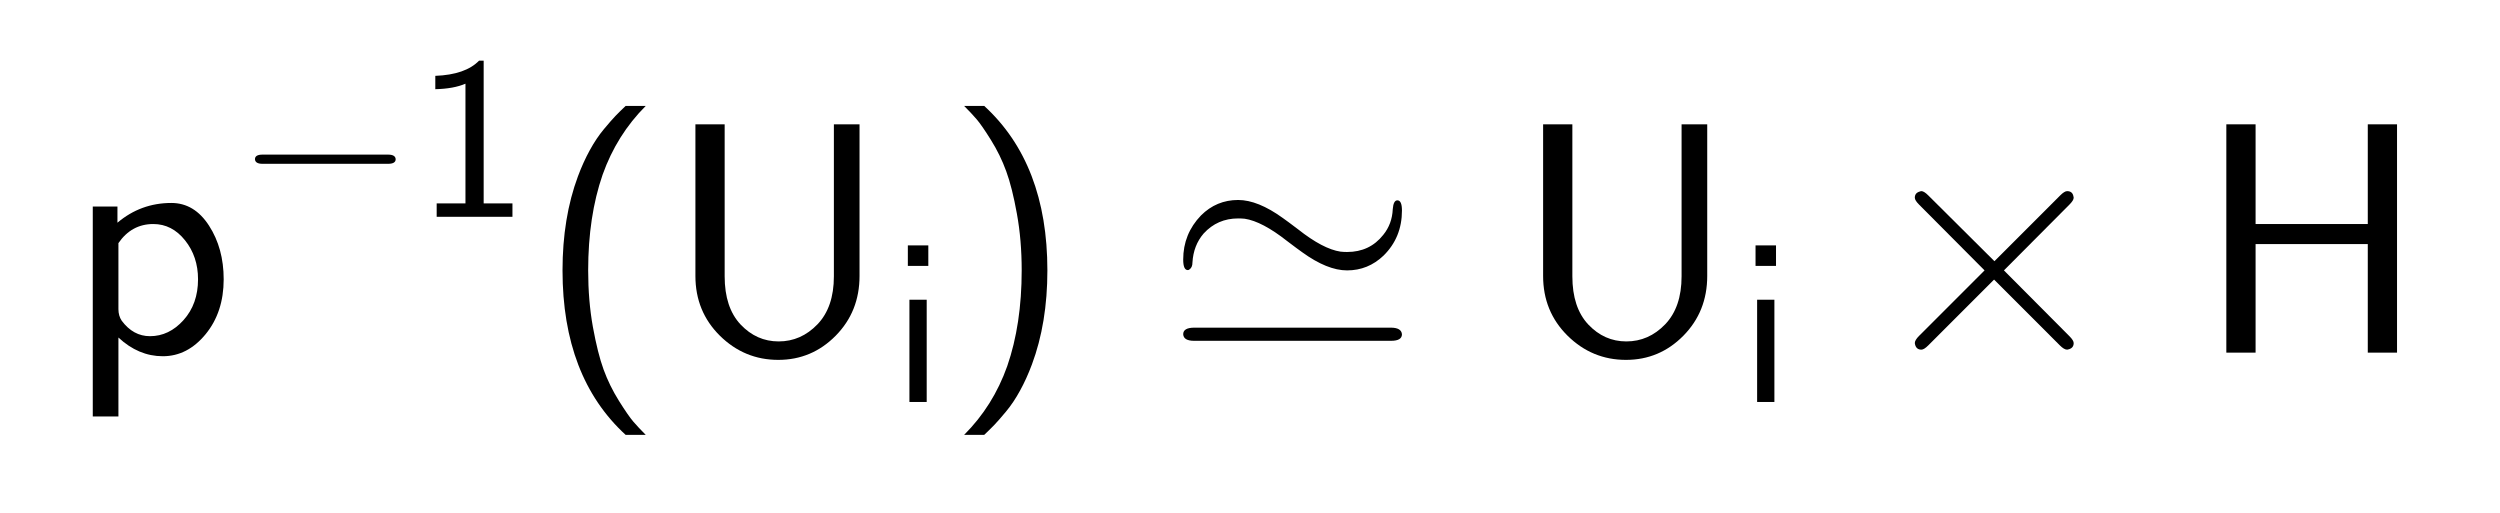
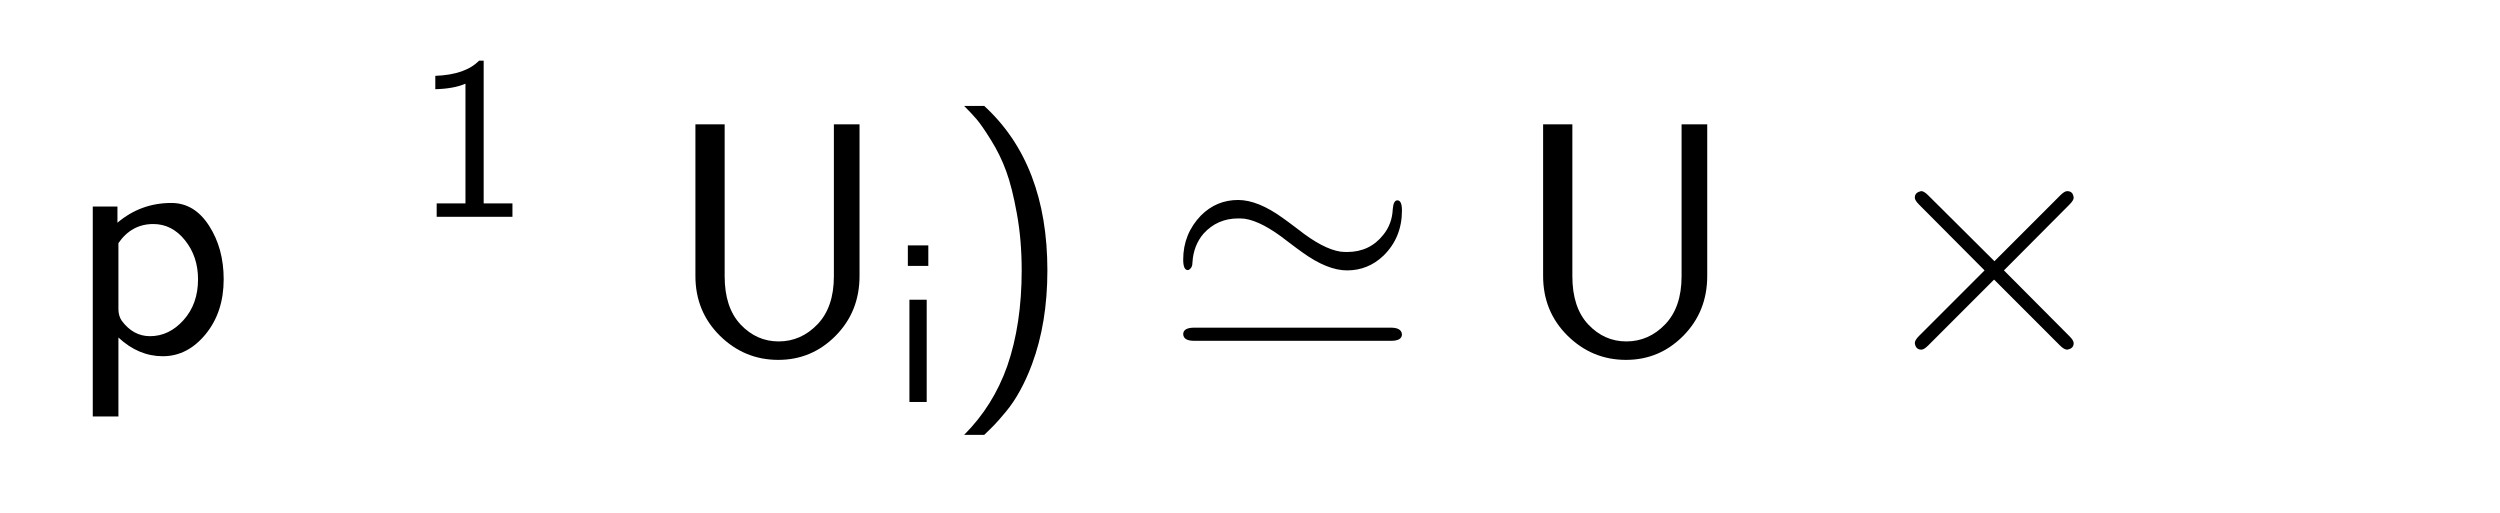
<svg xmlns="http://www.w3.org/2000/svg" fill-opacity="1" color-rendering="auto" color-interpolation="auto" text-rendering="auto" stroke="black" stroke-linecap="square" width="190" stroke-miterlimit="10" shape-rendering="auto" stroke-opacity="1" fill="black" stroke-dasharray="none" font-weight="normal" stroke-width="1" viewBox="0 0 190 39" height="39" font-family="'Dialog'" font-style="normal" stroke-linejoin="miter" font-size="12px" stroke-dashoffset="0" image-rendering="auto">
  <defs id="genericDefs" />
  <g>
    <g fill="white" stroke="white">
-       <rect x="0" width="190" height="39" y="0" stroke="none" />
-     </g>
+       </g>
    <g font-size="100px" transform="scale(25,25) translate(0.2,1.072) scale(0.01,0.01)" text-rendering="geometricPrecision" color-rendering="optimizeQuality" image-rendering="optimizeQuality" font-family="'jlm_cmss10'" color-interpolation="linearRGB">
      <path d="M16 -4.594 L16 19.406 L8.203 19.406 L8.203 -44.406 L15.703 -44.406 L15.703 -39.5 Q22.797 -45.5 32.094 -45.5 Q39.094 -45.5 43.547 -38.594 Q48 -31.703 48 -22.297 Q48 -12.297 42.5 -5.594 Q37 1.094 29.5 1.094 Q22.094 1.094 16 -4.594 ZM16 -33.297 L16 -13.203 Q16 -11.203 17 -9.703 Q20.5 -5 25.594 -5 Q31.406 -5 35.797 -9.891 Q40.203 -14.797 40.203 -22.297 Q40.203 -29.203 36.25 -34.141 Q32.297 -39.094 26.594 -39.094 Q20 -39.094 16 -33.297 Z" stroke="none" />
    </g>
    <g font-size="100px" transform="matrix(25,0,0,25,0,0) translate(0.717,0.659) scale(0.007,0.007)" text-rendering="geometricPrecision" color-rendering="optimizeQuality" image-rendering="optimizeQuality" font-family="'jlm_cmsy10'" color-interpolation="linearRGB">
-       <path d="M66.094 -23 L11.594 -23 Q8.406 -23 8.297 -25 Q8.297 -27 11.594 -27 L66.094 -27 Q69.297 -27 69.406 -25 Q69.406 -23 66.094 -23 Z" stroke="none" />
-     </g>
+       </g>
    <g font-size="100px" transform="matrix(25,0,0,25,0,0) translate(1.261,0.659) scale(0.007,0.007)" text-rendering="geometricPrecision" color-rendering="optimizeQuality" image-rendering="optimizeQuality" font-family="'jlm_cmss10'" color-interpolation="linearRGB">
      <path d="M29.906 -67.797 L29.906 -5.797 L42.406 -5.797 L42.406 0 L9.5 0 L9.5 -5.797 L22 -5.797 L22 -57.797 Q16.906 -55.594 8.906 -55.406 L8.906 -61.203 Q22 -61.703 27.906 -67.797 L29.906 -67.797 Z" stroke="none" />
    </g>
    <g font-size="100px" transform="matrix(25,0,0,25,0,0) translate(1.631,1.072) scale(0.01,0.01)" text-rendering="geometricPrecision" color-rendering="optimizeQuality" image-rendering="optimizeQuality" font-family="'jlm_cmss10'" color-interpolation="linearRGB">
-       <path d="M27.094 -75 L33.203 -75 Q24.406 -66.203 20.094 -54.094 Q15.703 -41.406 15.703 -25 Q15.703 -15.797 17.141 -7.797 Q18.594 0.203 20.391 5.141 Q22.203 10.094 25.047 14.641 Q27.906 19.203 29.453 21 Q31 22.797 33.203 25 L27.094 25 Q7.906 7.406 7.906 -25 Q7.906 -41 12.594 -53.594 Q14.203 -57.906 16.203 -61.547 Q18.203 -65.203 20.5 -67.953 Q22.797 -70.703 24 -71.953 Q25.203 -73.203 27.094 -75 Z" stroke="none" />
-     </g>
+       </g>
    <g font-size="100px" transform="matrix(25,0,0,25,0,0) translate(2.02,1.072) scale(0.01,0.01)" text-rendering="geometricPrecision" color-rendering="optimizeQuality" image-rendering="optimizeQuality" font-family="'jlm_cmss10'" color-interpolation="linearRGB">
      <path d="M59.297 -69.406 L59.297 -23.297 Q59.297 -12.5 52.047 -5.141 Q44.797 2.203 34.594 2.203 Q24.297 2.203 16.844 -5.141 Q9.406 -12.5 9.406 -23.297 L9.406 -69.406 L18.297 -69.406 L18.297 -23.203 Q18.297 -13.703 23.141 -8.547 Q28 -3.406 34.703 -3.406 Q41.5 -3.406 46.5 -8.594 Q51.5 -13.797 51.5 -23.203 L51.5 -69.406 L59.297 -69.406 Z" stroke="none" />
    </g>
    <g font-size="100px" transform="matrix(25,0,0,25,0,0) translate(2.708,1.222) scale(0.007,0.007)" text-rendering="geometricPrecision" color-rendering="optimizeQuality" image-rendering="optimizeQuality" font-family="'jlm_cmss10'" color-interpolation="linearRGB">
      <path d="M16.297 -68 L16.297 -59.094 L7.406 -59.094 L7.406 -68 L16.297 -68 ZM15.594 -44.406 L15.594 0 L8.094 0 L8.094 -44.406 L15.594 -44.406 Z" stroke="none" />
    </g>
    <g font-size="100px" transform="matrix(25,0,0,25,0,0) translate(2.875,1.072) scale(0.01,0.01)" text-rendering="geometricPrecision" color-rendering="optimizeQuality" image-rendering="optimizeQuality" font-family="'jlm_cmss10'" color-interpolation="linearRGB">
      <path d="M11.703 25 L5.594 25 Q14.406 16.203 18.703 4.094 Q23.094 -8.594 23.094 -25 Q23.094 -34.203 21.641 -42.203 Q20.203 -50.203 18.391 -55.141 Q16.594 -60.094 13.75 -64.641 Q10.906 -69.203 9.344 -71 Q7.797 -72.797 5.594 -75 L11.703 -75 Q30.906 -57.406 30.906 -25 Q30.906 -9 26.203 3.594 Q24.594 7.906 22.594 11.547 Q20.594 15.203 18.297 17.953 Q16 20.703 14.797 21.953 Q13.594 23.203 11.703 25 Z" stroke="none" />
    </g>
    <g font-size="100px" transform="matrix(25,0,0,25,0,0) translate(3.541,1.072) scale(0.01,0.01)" text-rendering="geometricPrecision" color-rendering="optimizeQuality" image-rendering="optimizeQuality" font-family="'jlm_cmsy10'" color-interpolation="linearRGB">
      <path d="M72.094 -43.203 Q72.094 -35 66.5 -29.5 Q61.797 -25 55.406 -25 Q49.406 -25 41.797 -30.5 Q40.5 -31.406 37.203 -33.906 Q29.594 -39.906 24.297 -40.703 Q23.297 -40.797 22.297 -40.797 Q16 -40.797 11.797 -36.203 Q8.703 -32.594 8.406 -27.406 Q8.406 -25.906 7.5 -25.297 Q7.297 -25.094 7 -25.094 Q5.594 -25.094 5.594 -28.297 Q5.594 -36.094 11 -41.703 Q15.703 -46.406 22.297 -46.406 Q28.297 -46.406 35.906 -40.906 Q37.203 -40 40.5 -37.5 Q48.094 -31.5 53.406 -30.703 Q54.406 -30.594 55.406 -30.594 Q62.297 -30.594 66.406 -35.797 Q69.094 -39.094 69.297 -43.594 Q69.5 -46.297 70.703 -46.297 Q72.094 -46.297 72.094 -43.203 ZM9 -7.594 L68.703 -7.594 Q71.906 -7.594 72.094 -5.594 Q72.094 -3.594 68.797 -3.594 L8.906 -3.594 Q5.703 -3.594 5.594 -5.594 Q5.594 -7.594 9 -7.594 Z" stroke="none" />
    </g>
    <g font-size="100px" transform="matrix(25,0,0,25,0,0) translate(4.597,1.072) scale(0.01,0.01)" text-rendering="geometricPrecision" color-rendering="optimizeQuality" image-rendering="optimizeQuality" font-family="'jlm_cmss10'" color-interpolation="linearRGB">
      <path d="M59.297 -69.406 L59.297 -23.297 Q59.297 -12.5 52.047 -5.141 Q44.797 2.203 34.594 2.203 Q24.297 2.203 16.844 -5.141 Q9.406 -12.5 9.406 -23.297 L9.406 -69.406 L18.297 -69.406 L18.297 -23.203 Q18.297 -13.703 23.141 -8.547 Q28 -3.406 34.703 -3.406 Q41.5 -3.406 46.5 -8.594 Q51.5 -13.797 51.5 -23.203 L51.5 -69.406 L59.297 -69.406 Z" stroke="none" />
    </g>
    <g font-size="100px" transform="matrix(25,0,0,25,0,0) translate(5.285,1.222) scale(0.007,0.007)" text-rendering="geometricPrecision" color-rendering="optimizeQuality" image-rendering="optimizeQuality" font-family="'jlm_cmss10'" color-interpolation="linearRGB">
-       <path d="M16.297 -68 L16.297 -59.094 L7.406 -59.094 L7.406 -68 L16.297 -68 ZM15.594 -44.406 L15.594 0 L8.094 0 L8.094 -44.406 L15.594 -44.406 Z" stroke="none" />
-     </g>
+       </g>
    <g font-size="100px" transform="matrix(25,0,0,25,0,0) translate(5.674,1.072) scale(0.01,0.01)" text-rendering="geometricPrecision" color-rendering="optimizeQuality" image-rendering="optimizeQuality" font-family="'jlm_cmsy10'" color-interpolation="linearRGB">
      <path d="M41.797 -25 L61.703 -5 Q63 -3.703 63 -2.906 Q63 -1.203 61 -0.906 Q60.094 -0.906 58.797 -2.203 L38.797 -22.203 L18.797 -2.203 Q17.5 -0.906 16.703 -0.906 Q15.203 -0.906 14.797 -2.406 Q14.703 -2.703 14.703 -2.906 Q14.703 -3.797 16 -5.094 L35.906 -25 L16 -45 Q14.703 -46.297 14.703 -47.094 Q14.703 -48.594 16.297 -49 Q16.5 -49.094 16.703 -49.094 Q17.5 -49.094 18.797 -47.797 L38.906 -27.797 L58.906 -47.797 Q60.203 -49.094 61 -49.094 Q62.594 -49.094 62.906 -47.594 Q63 -47.297 63 -47.094 Q63 -46.297 61.703 -45 L41.797 -25 Z" stroke="none" />
    </g>
    <g font-size="100px" transform="matrix(25,0,0,25,0,0) translate(6.674,1.072) scale(0.01,0.01)" text-rendering="geometricPrecision" color-rendering="optimizeQuality" image-rendering="optimizeQuality" font-family="'jlm_cmss10'" color-interpolation="linearRGB">
-       <path d="M61.297 -69.406 L61.297 0 L52.406 0 L52.406 -33 L18.297 -33 L18.297 0 L9.406 0 L9.406 -69.406 L18.297 -69.406 L18.297 -39.094 L52.406 -39.094 L52.406 -69.406 L61.297 -69.406 Z" stroke="none" />
-     </g>
+       </g>
  </g>
</svg>